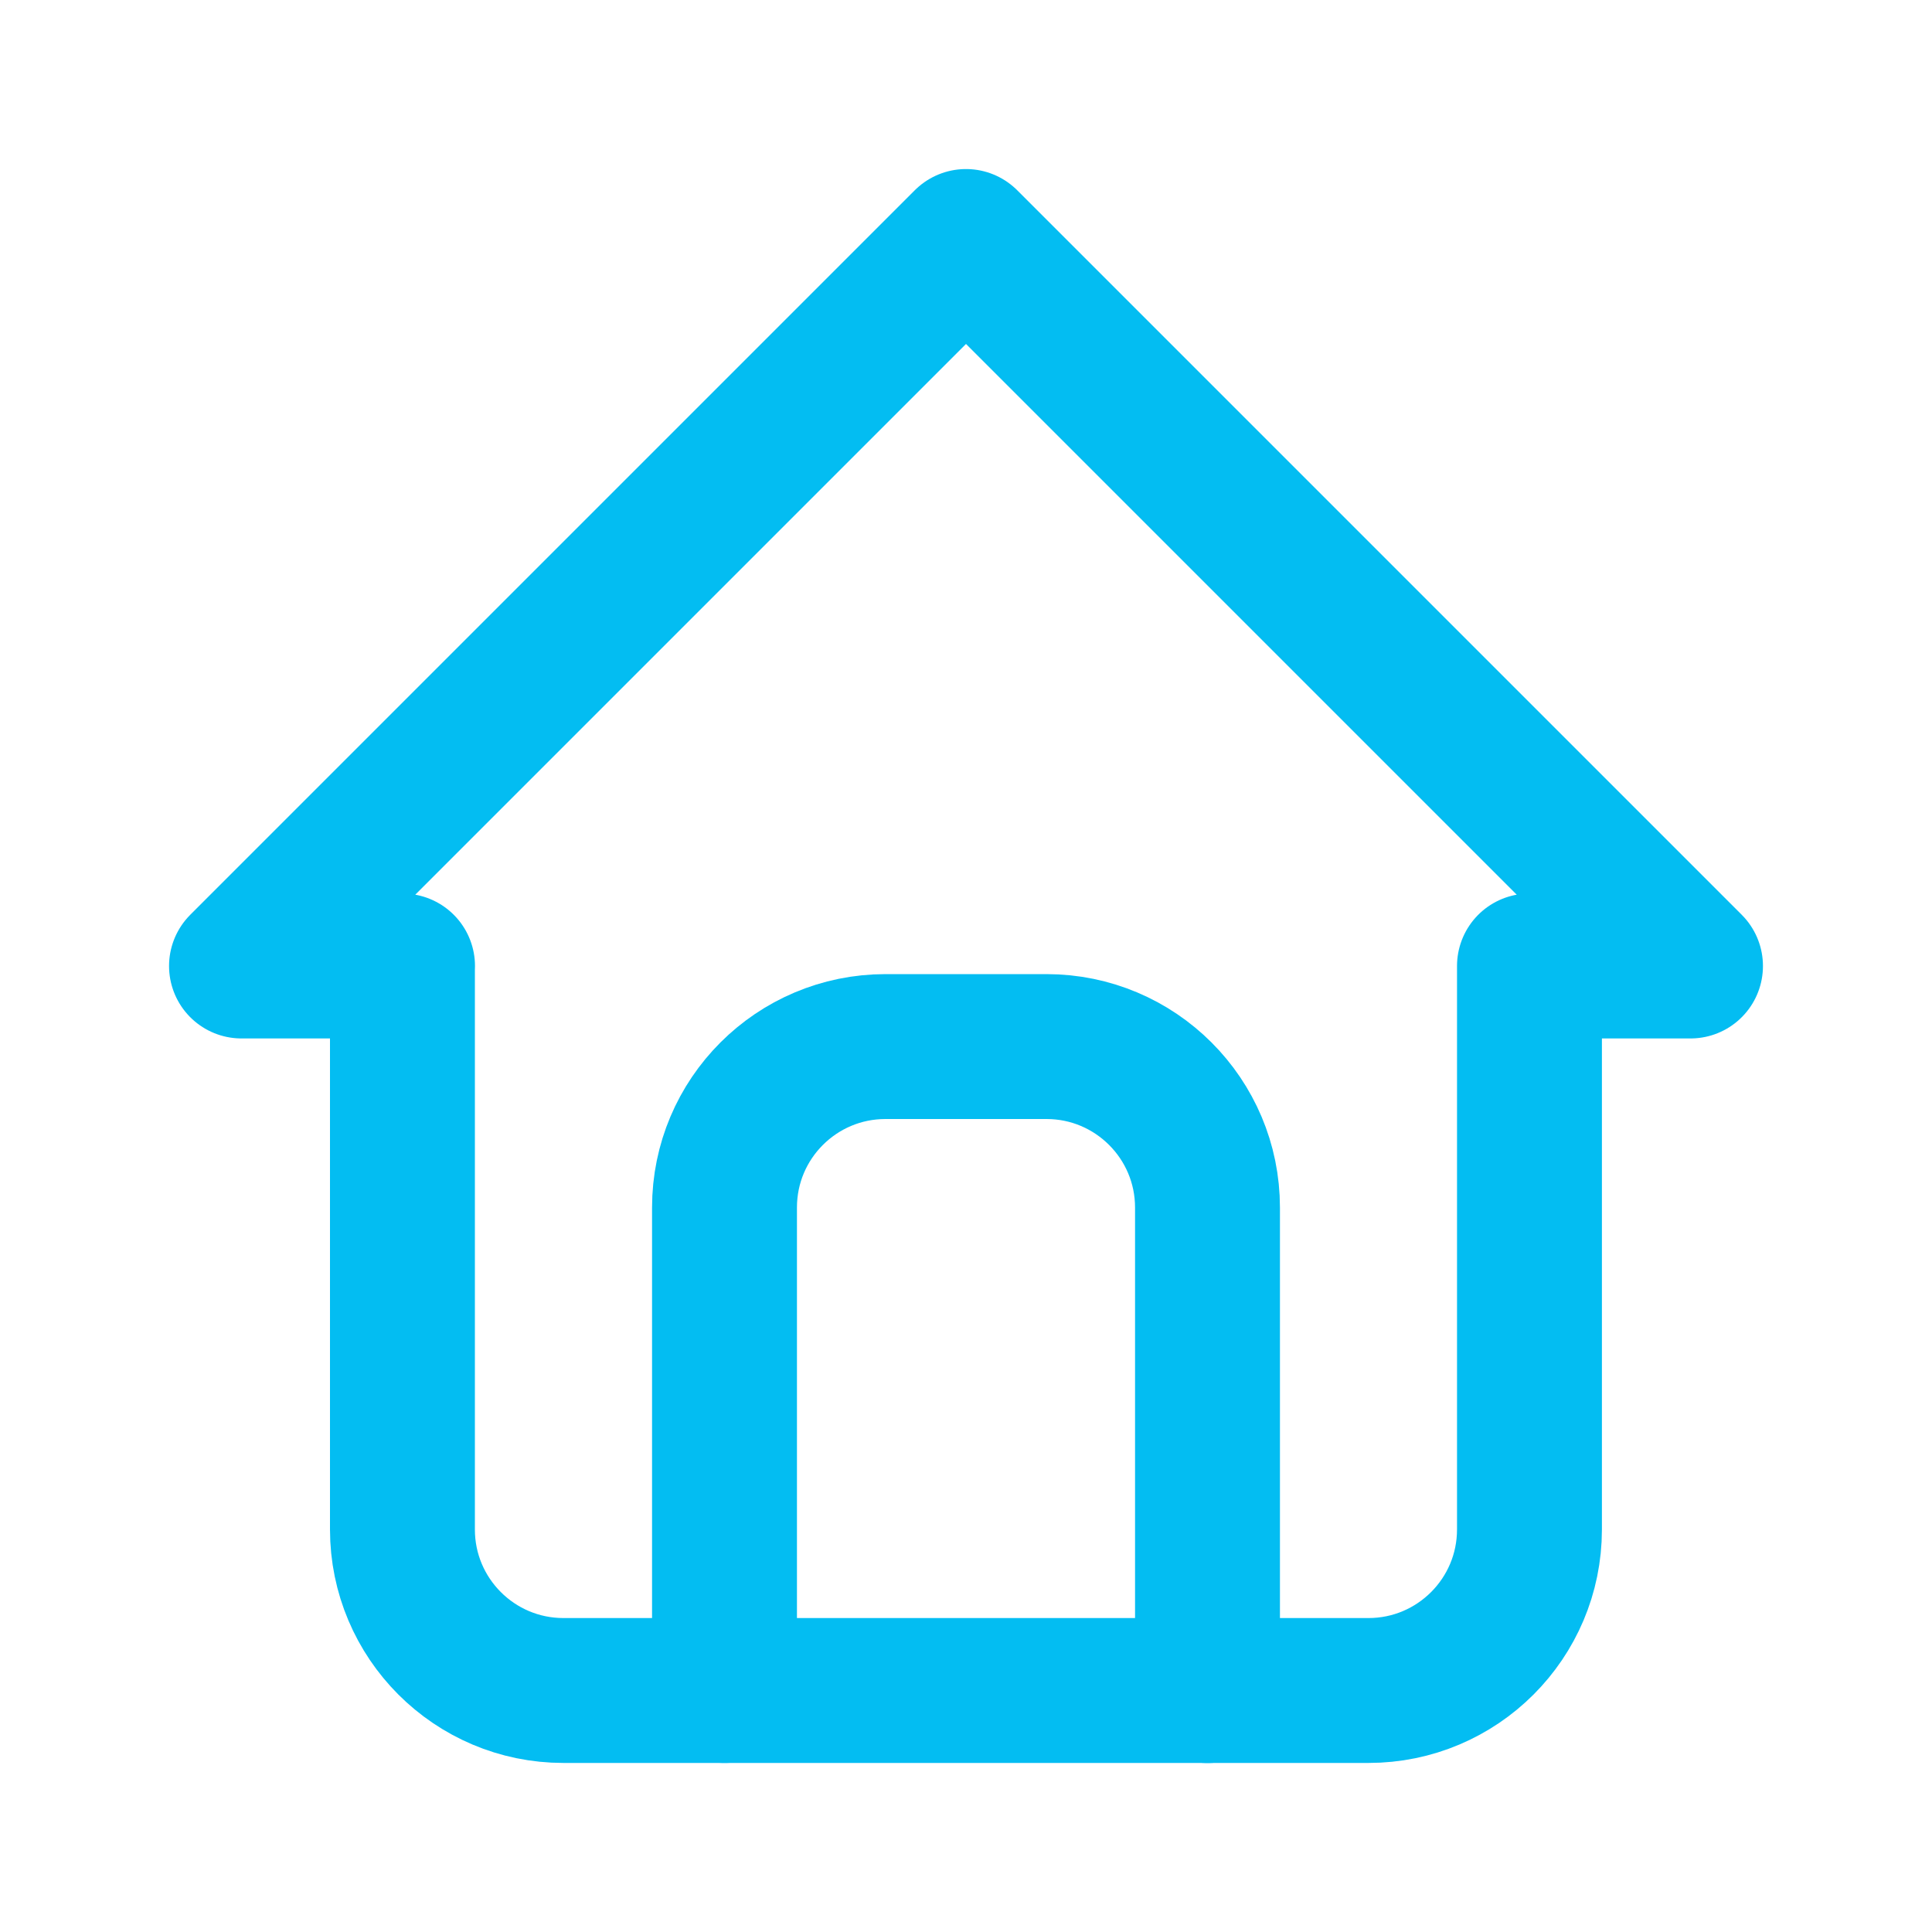
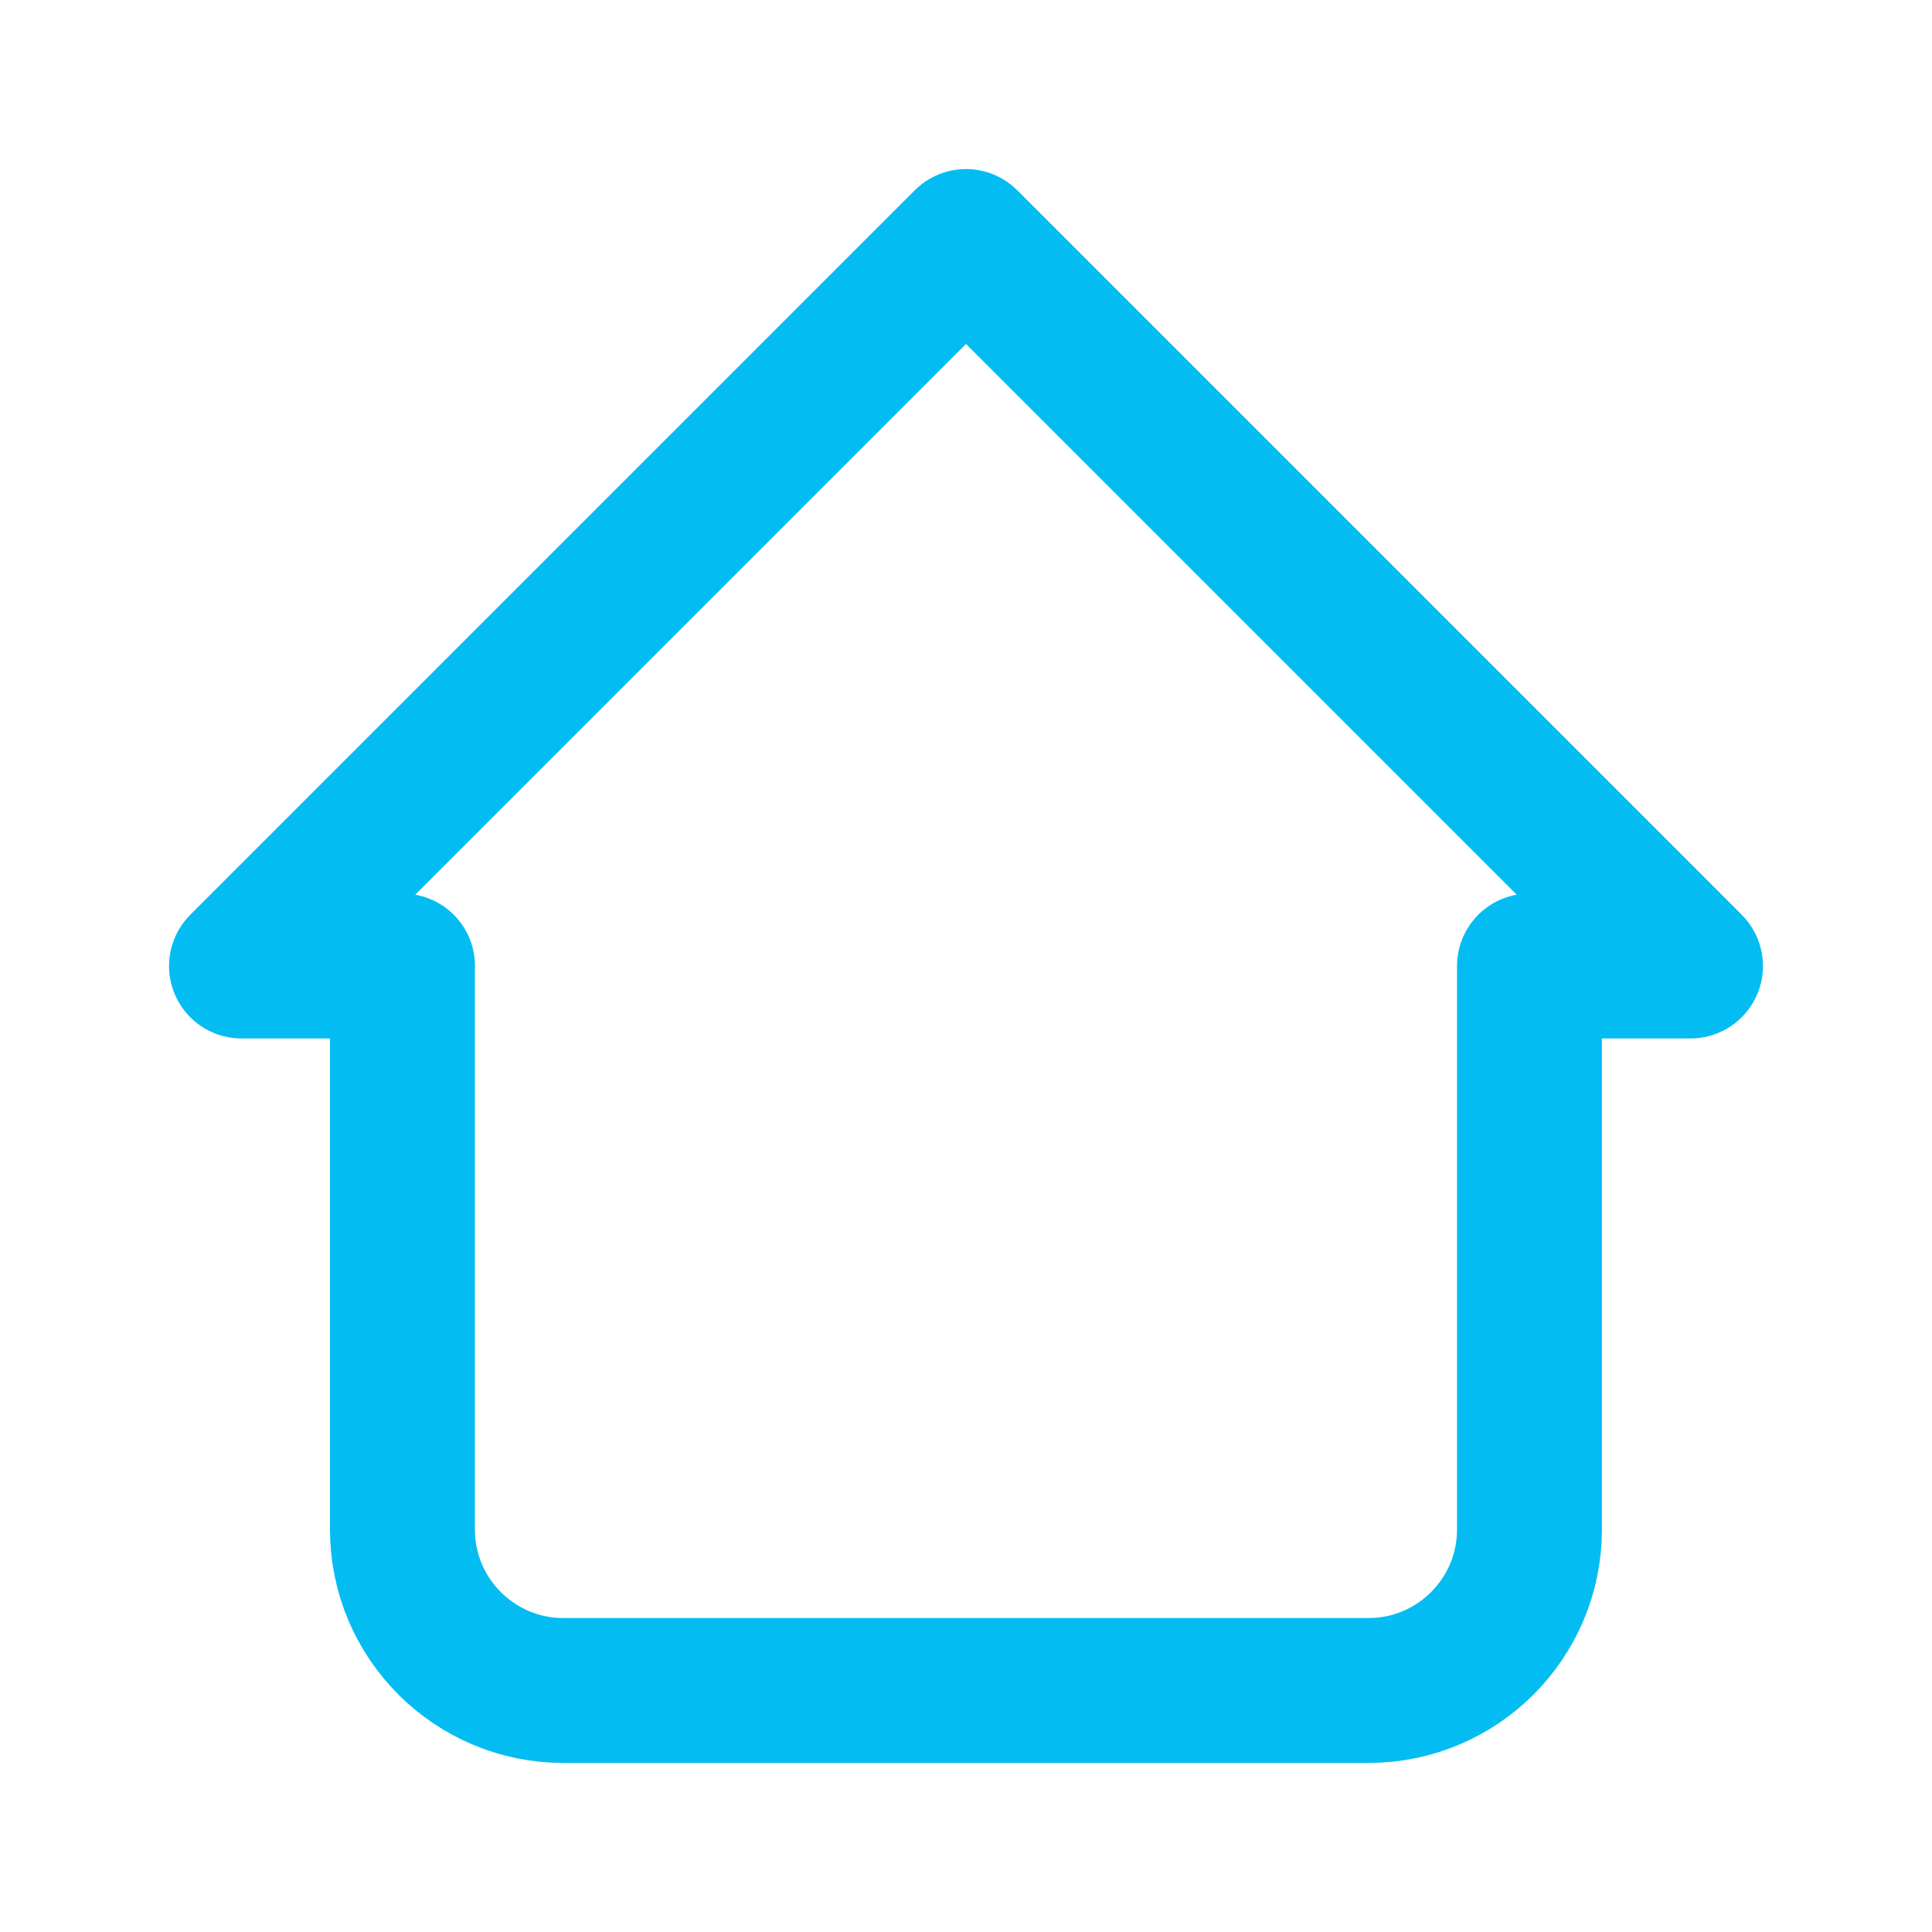
<svg xmlns="http://www.w3.org/2000/svg" width="20" height="20" fill="none" viewBox="0 0 20 20">
  <path stroke="#03BDF2" stroke-linecap="round" stroke-linejoin="round" stroke-width="1.5" d="M4.167 10H2.5L10 2.5l7.5 7.5h-1.667M4.166 10v5.833c0 .92.746 1.667 1.667 1.667h8.333c.92 0 1.667-.746 1.667-1.667V10" />
-   <path stroke="#03BDF2" stroke-linecap="round" stroke-linejoin="round" stroke-width="1.5" d="M7.5 17.5v-5c0-.92.746-1.666 1.667-1.666h1.666c.92 0 1.667.746 1.667 1.667v5" />
</svg>